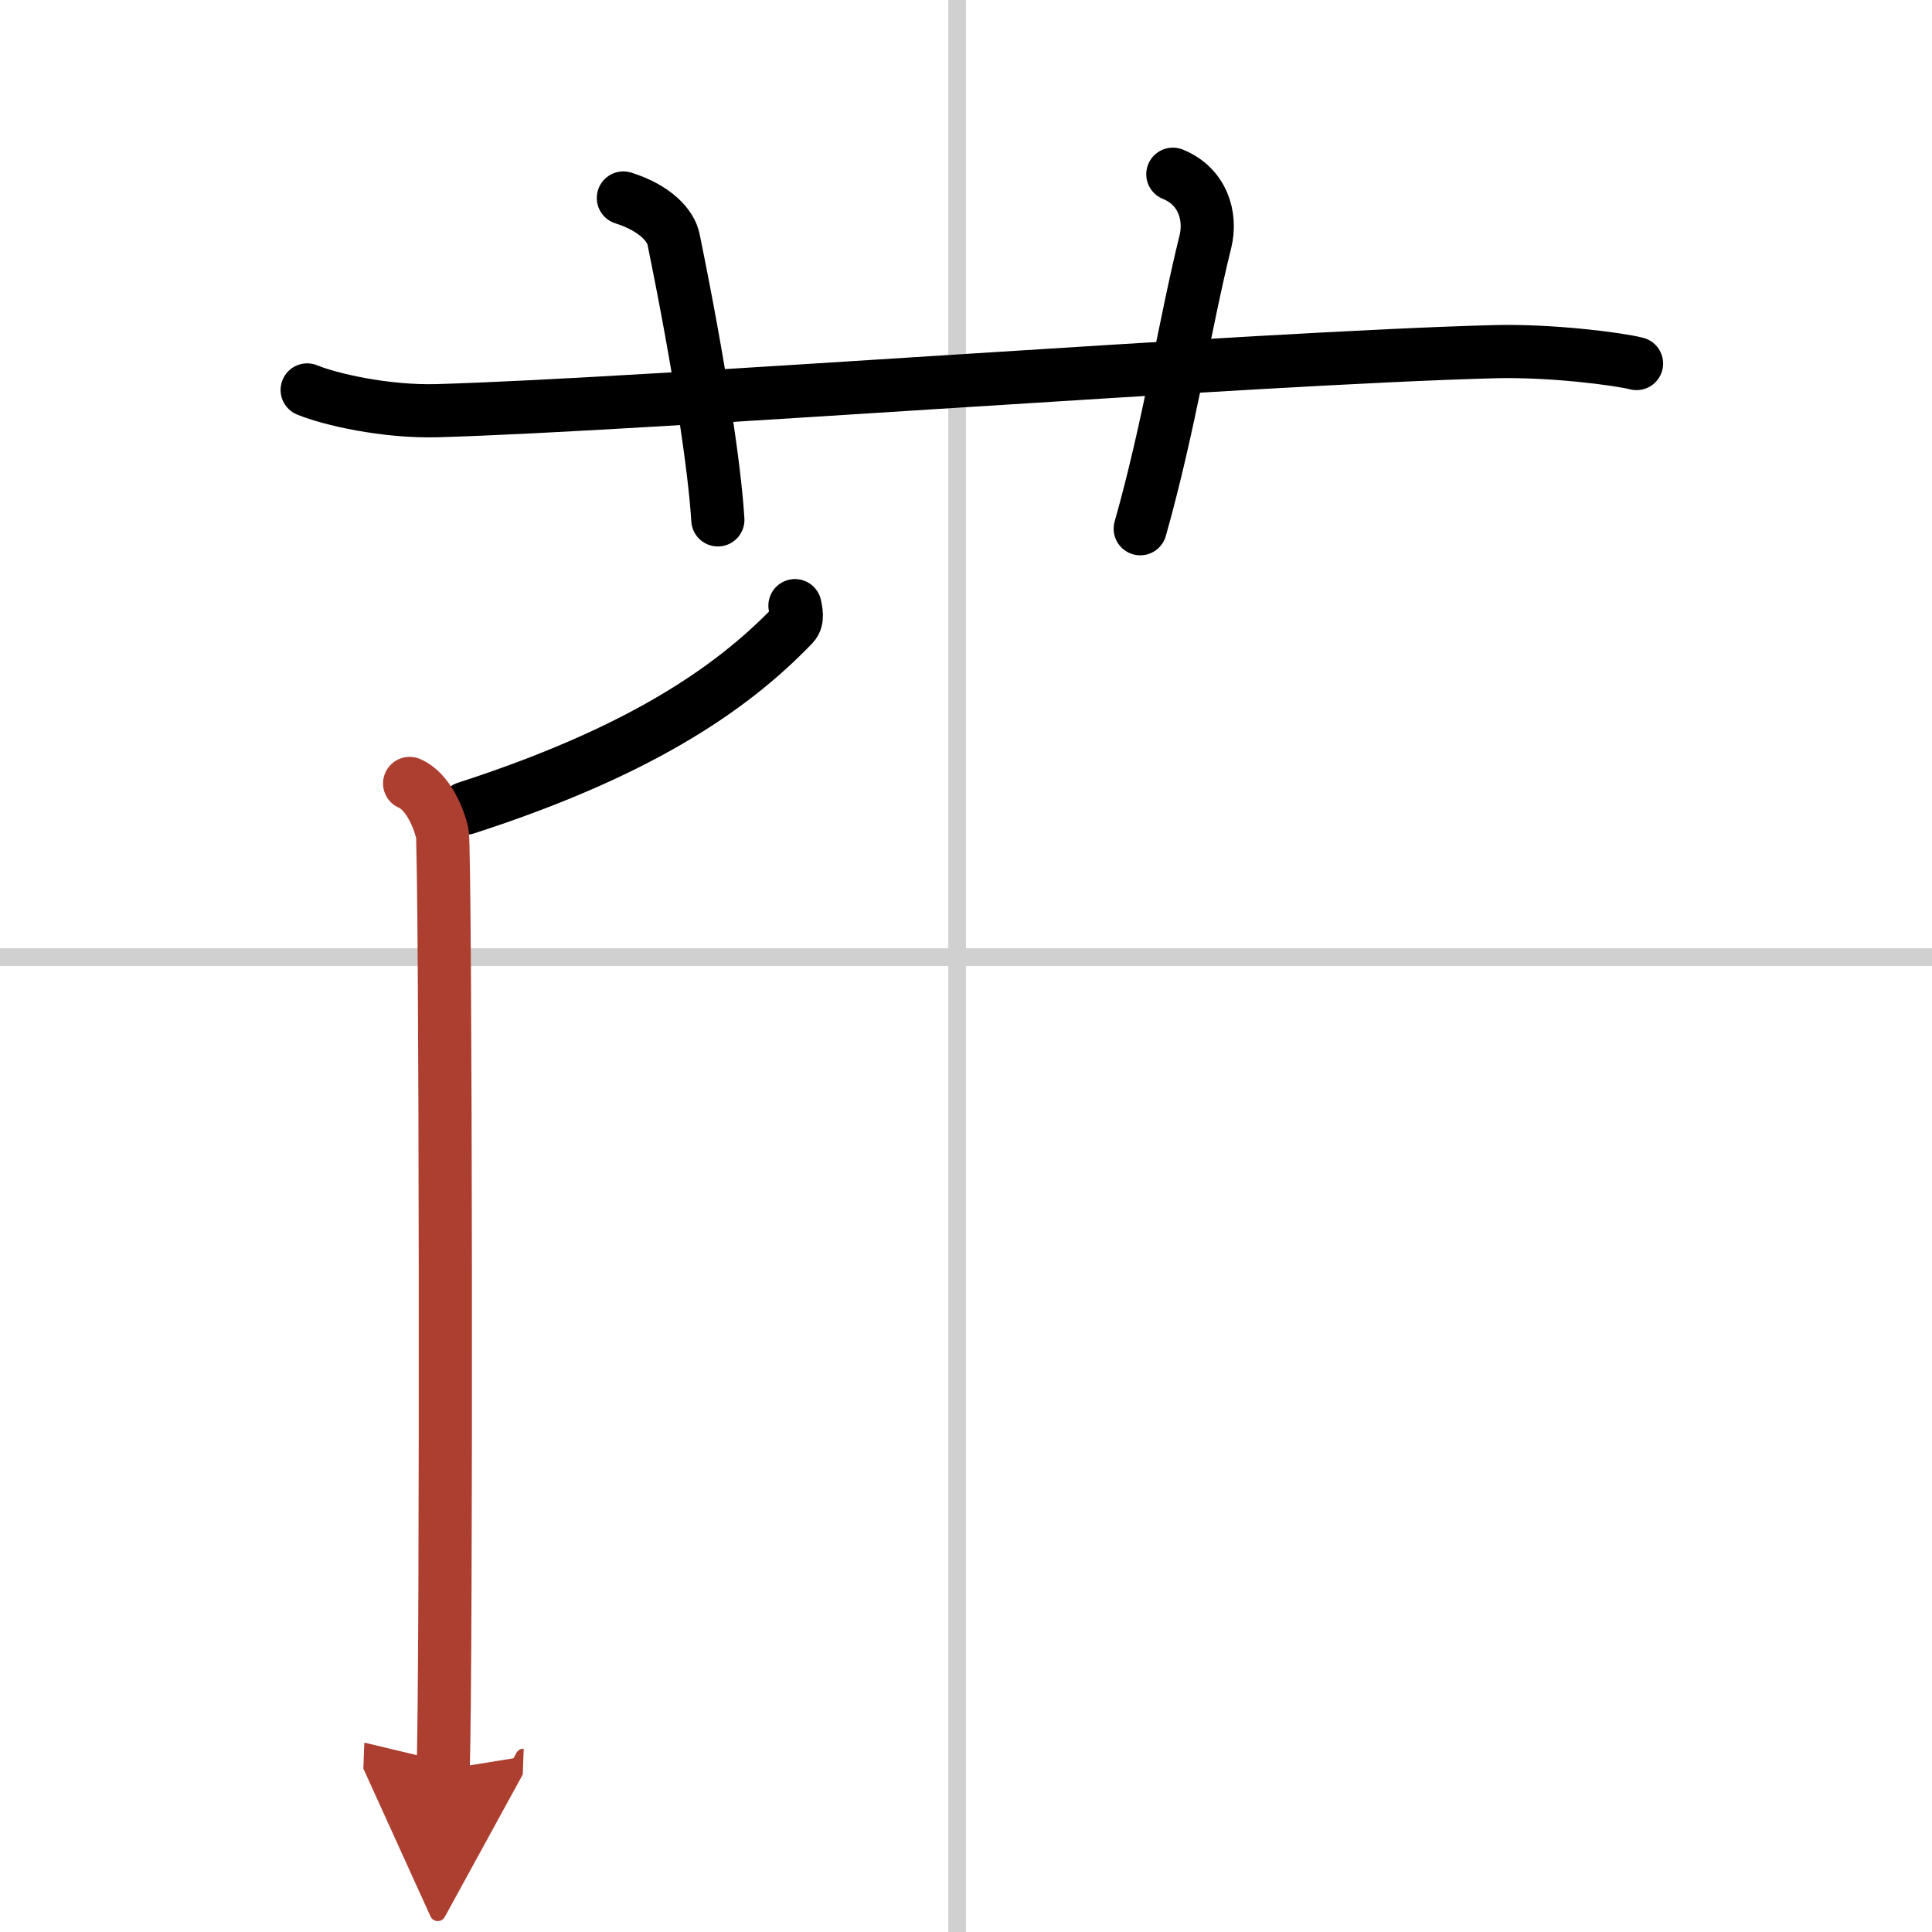
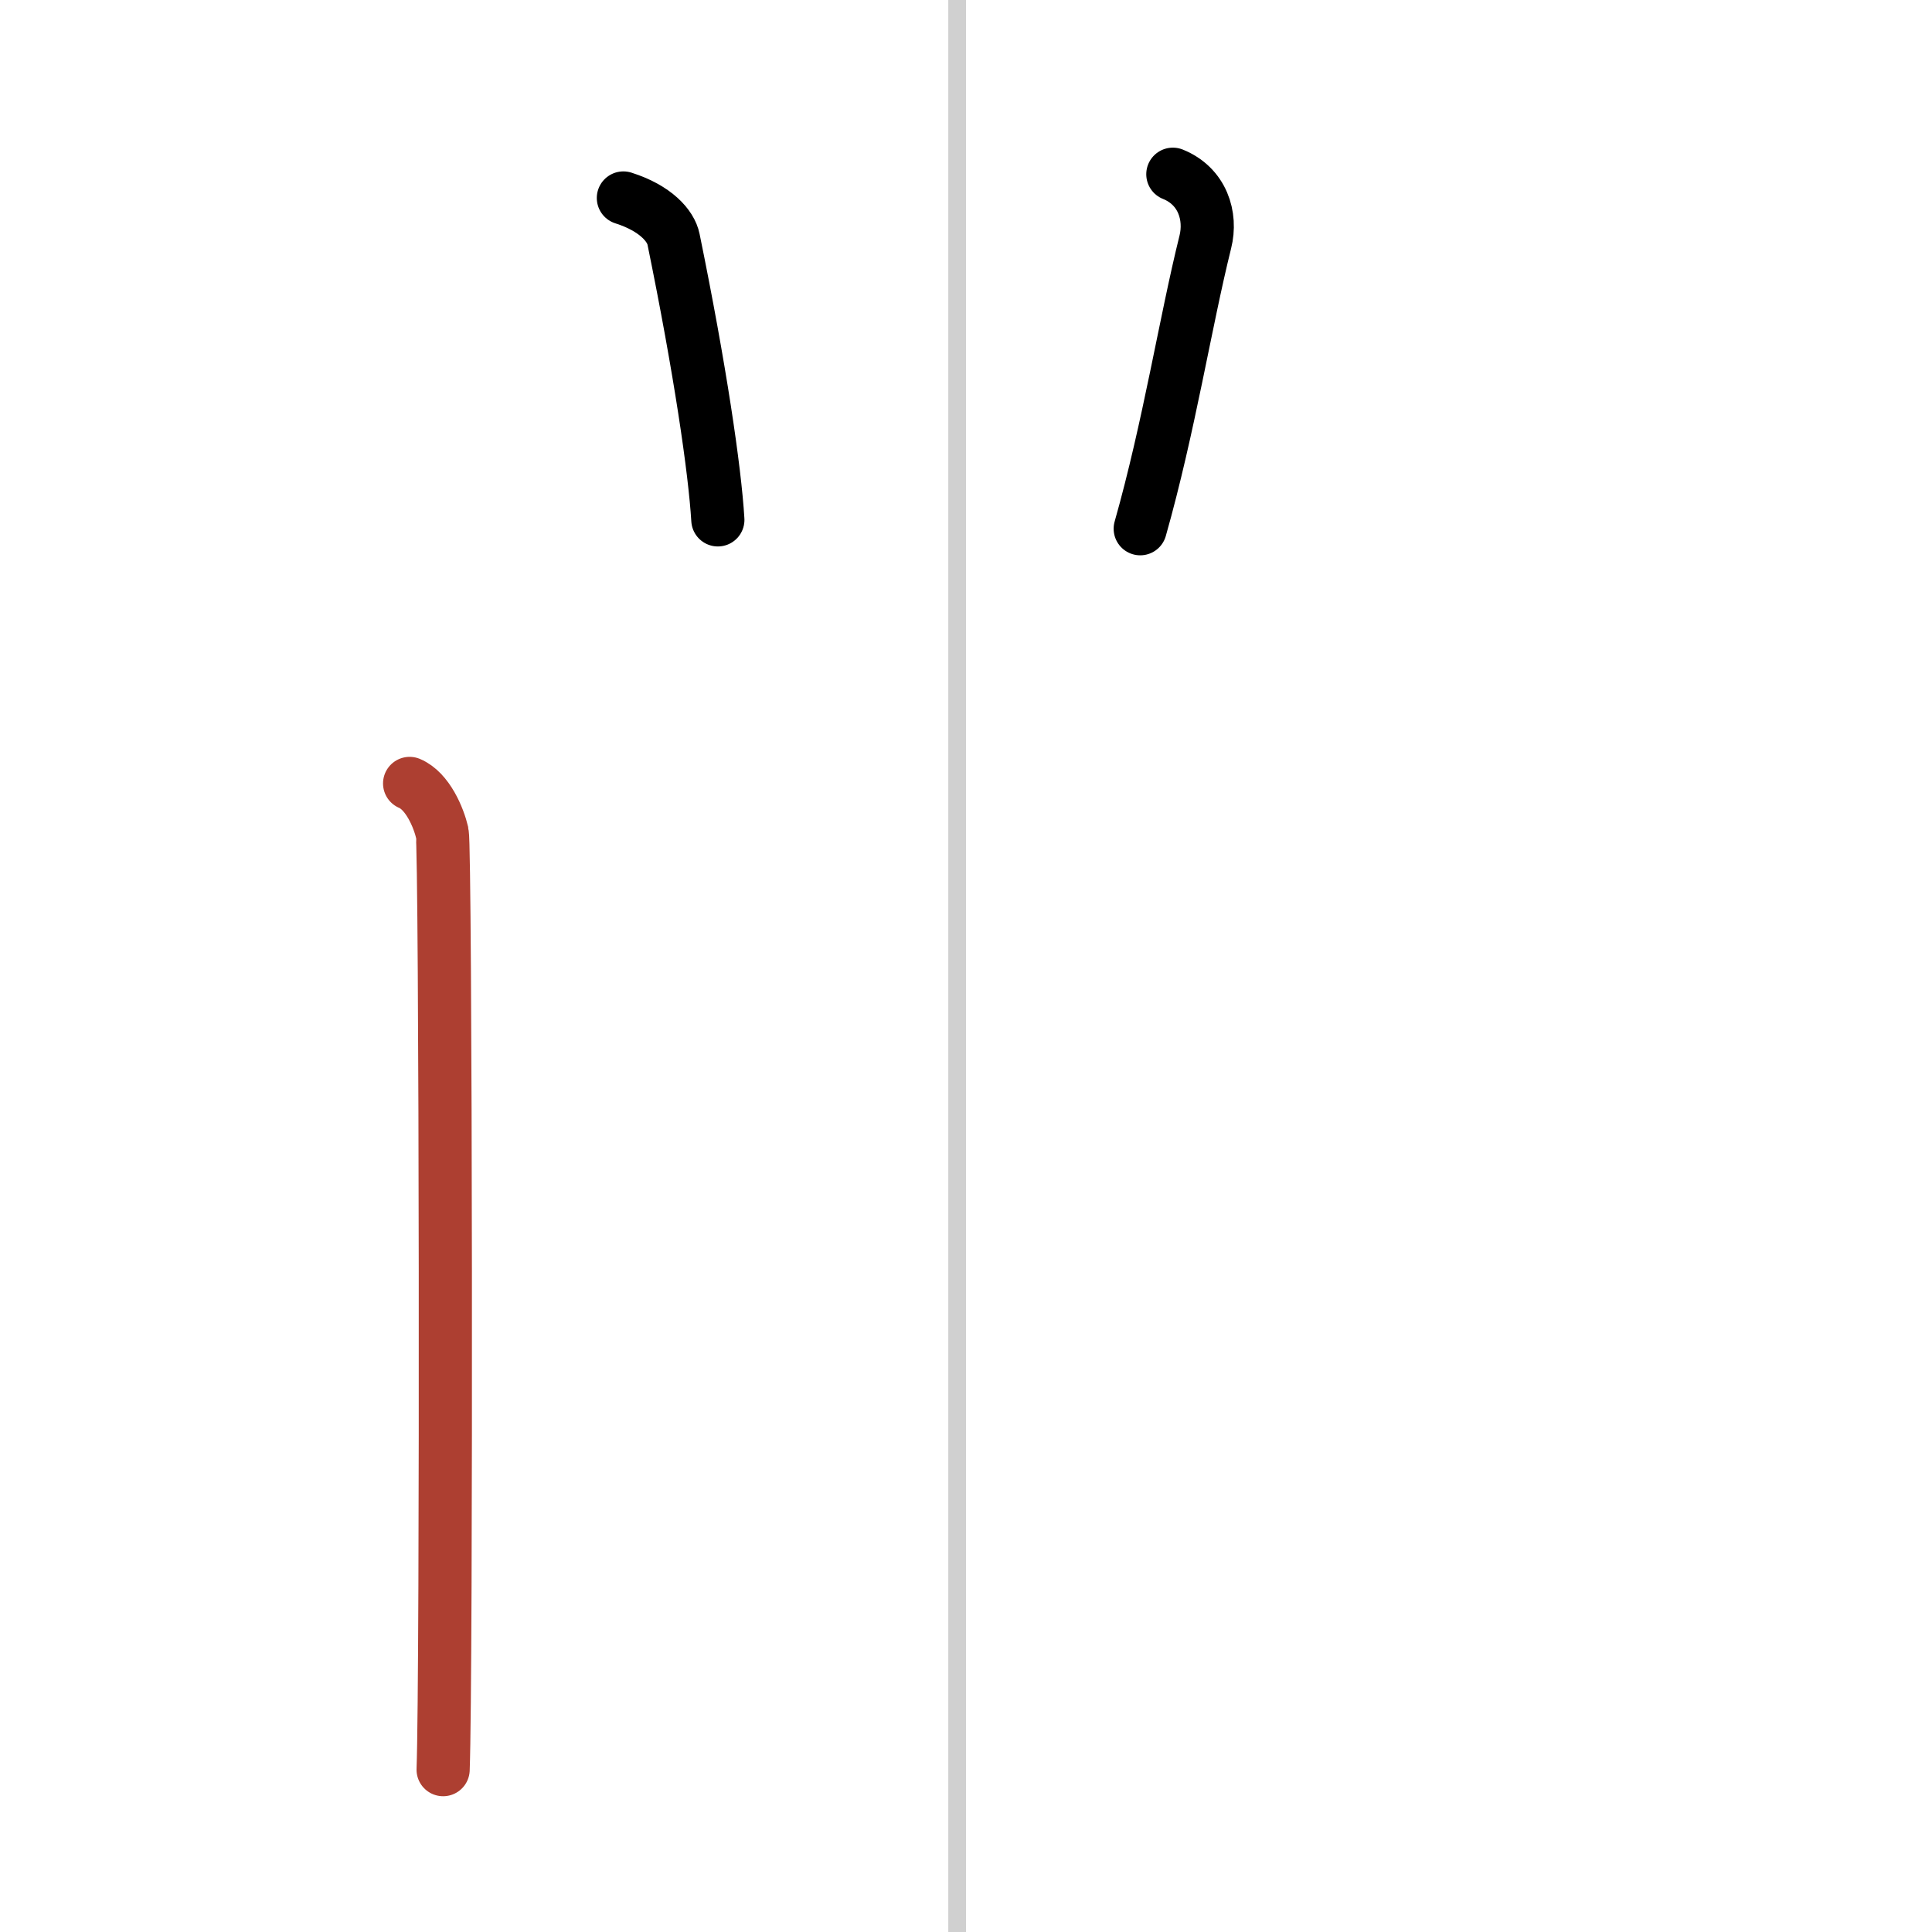
<svg xmlns="http://www.w3.org/2000/svg" width="400" height="400" viewBox="0 0 109 109">
  <defs>
    <marker id="a" markerWidth="4" orient="auto" refX="1" refY="5" viewBox="0 0 10 10">
-       <polyline points="0 0 10 5 0 10 1 5" fill="#ad3f31" stroke="#ad3f31" />
-     </marker>
+       </marker>
  </defs>
  <g fill="none" stroke="#000" stroke-linecap="round" stroke-linejoin="round" stroke-width="3">
-     <rect width="100%" height="100%" fill="#fff" stroke="#fff" />
    <line x1="54" x2="54" y2="109" stroke="#d0d0d0" stroke-width="1" />
-     <line x2="109" y1="54" y2="54" stroke="#d0d0d0" stroke-width="1" />
-     <path d="m17.33 22c1.29 0.53 4.42 1.25 7.33 1.17 11.94-0.34 45.95-2.97 59.67-3.33 3.17-0.08 6.92 0.4 8 0.67" />
    <path d="M35.17,11.17C37,11.75,37.85,12.75,38,13.5c1.5,7.33,2.33,13,2.5,15.83" />
    <path d="m66.17 9.83c1.67 0.67 2.2 2.36 1.83 3.83-1.12 4.5-2.04 10.42-3.67 16.17" />
-     <path d="m44.85 34.17c0.05 0.27 0.19 0.78-0.1 1.08-3.63 3.79-9 7.28-18.46 10.34" />
    <path d="m23.11 44.2c1.02 0.43 1.64 1.93 1.84 2.79s0.25 47.49 0.05 52.85" marker-end="url(#a)" stroke="#ad3f31" />
  </g>
</svg>